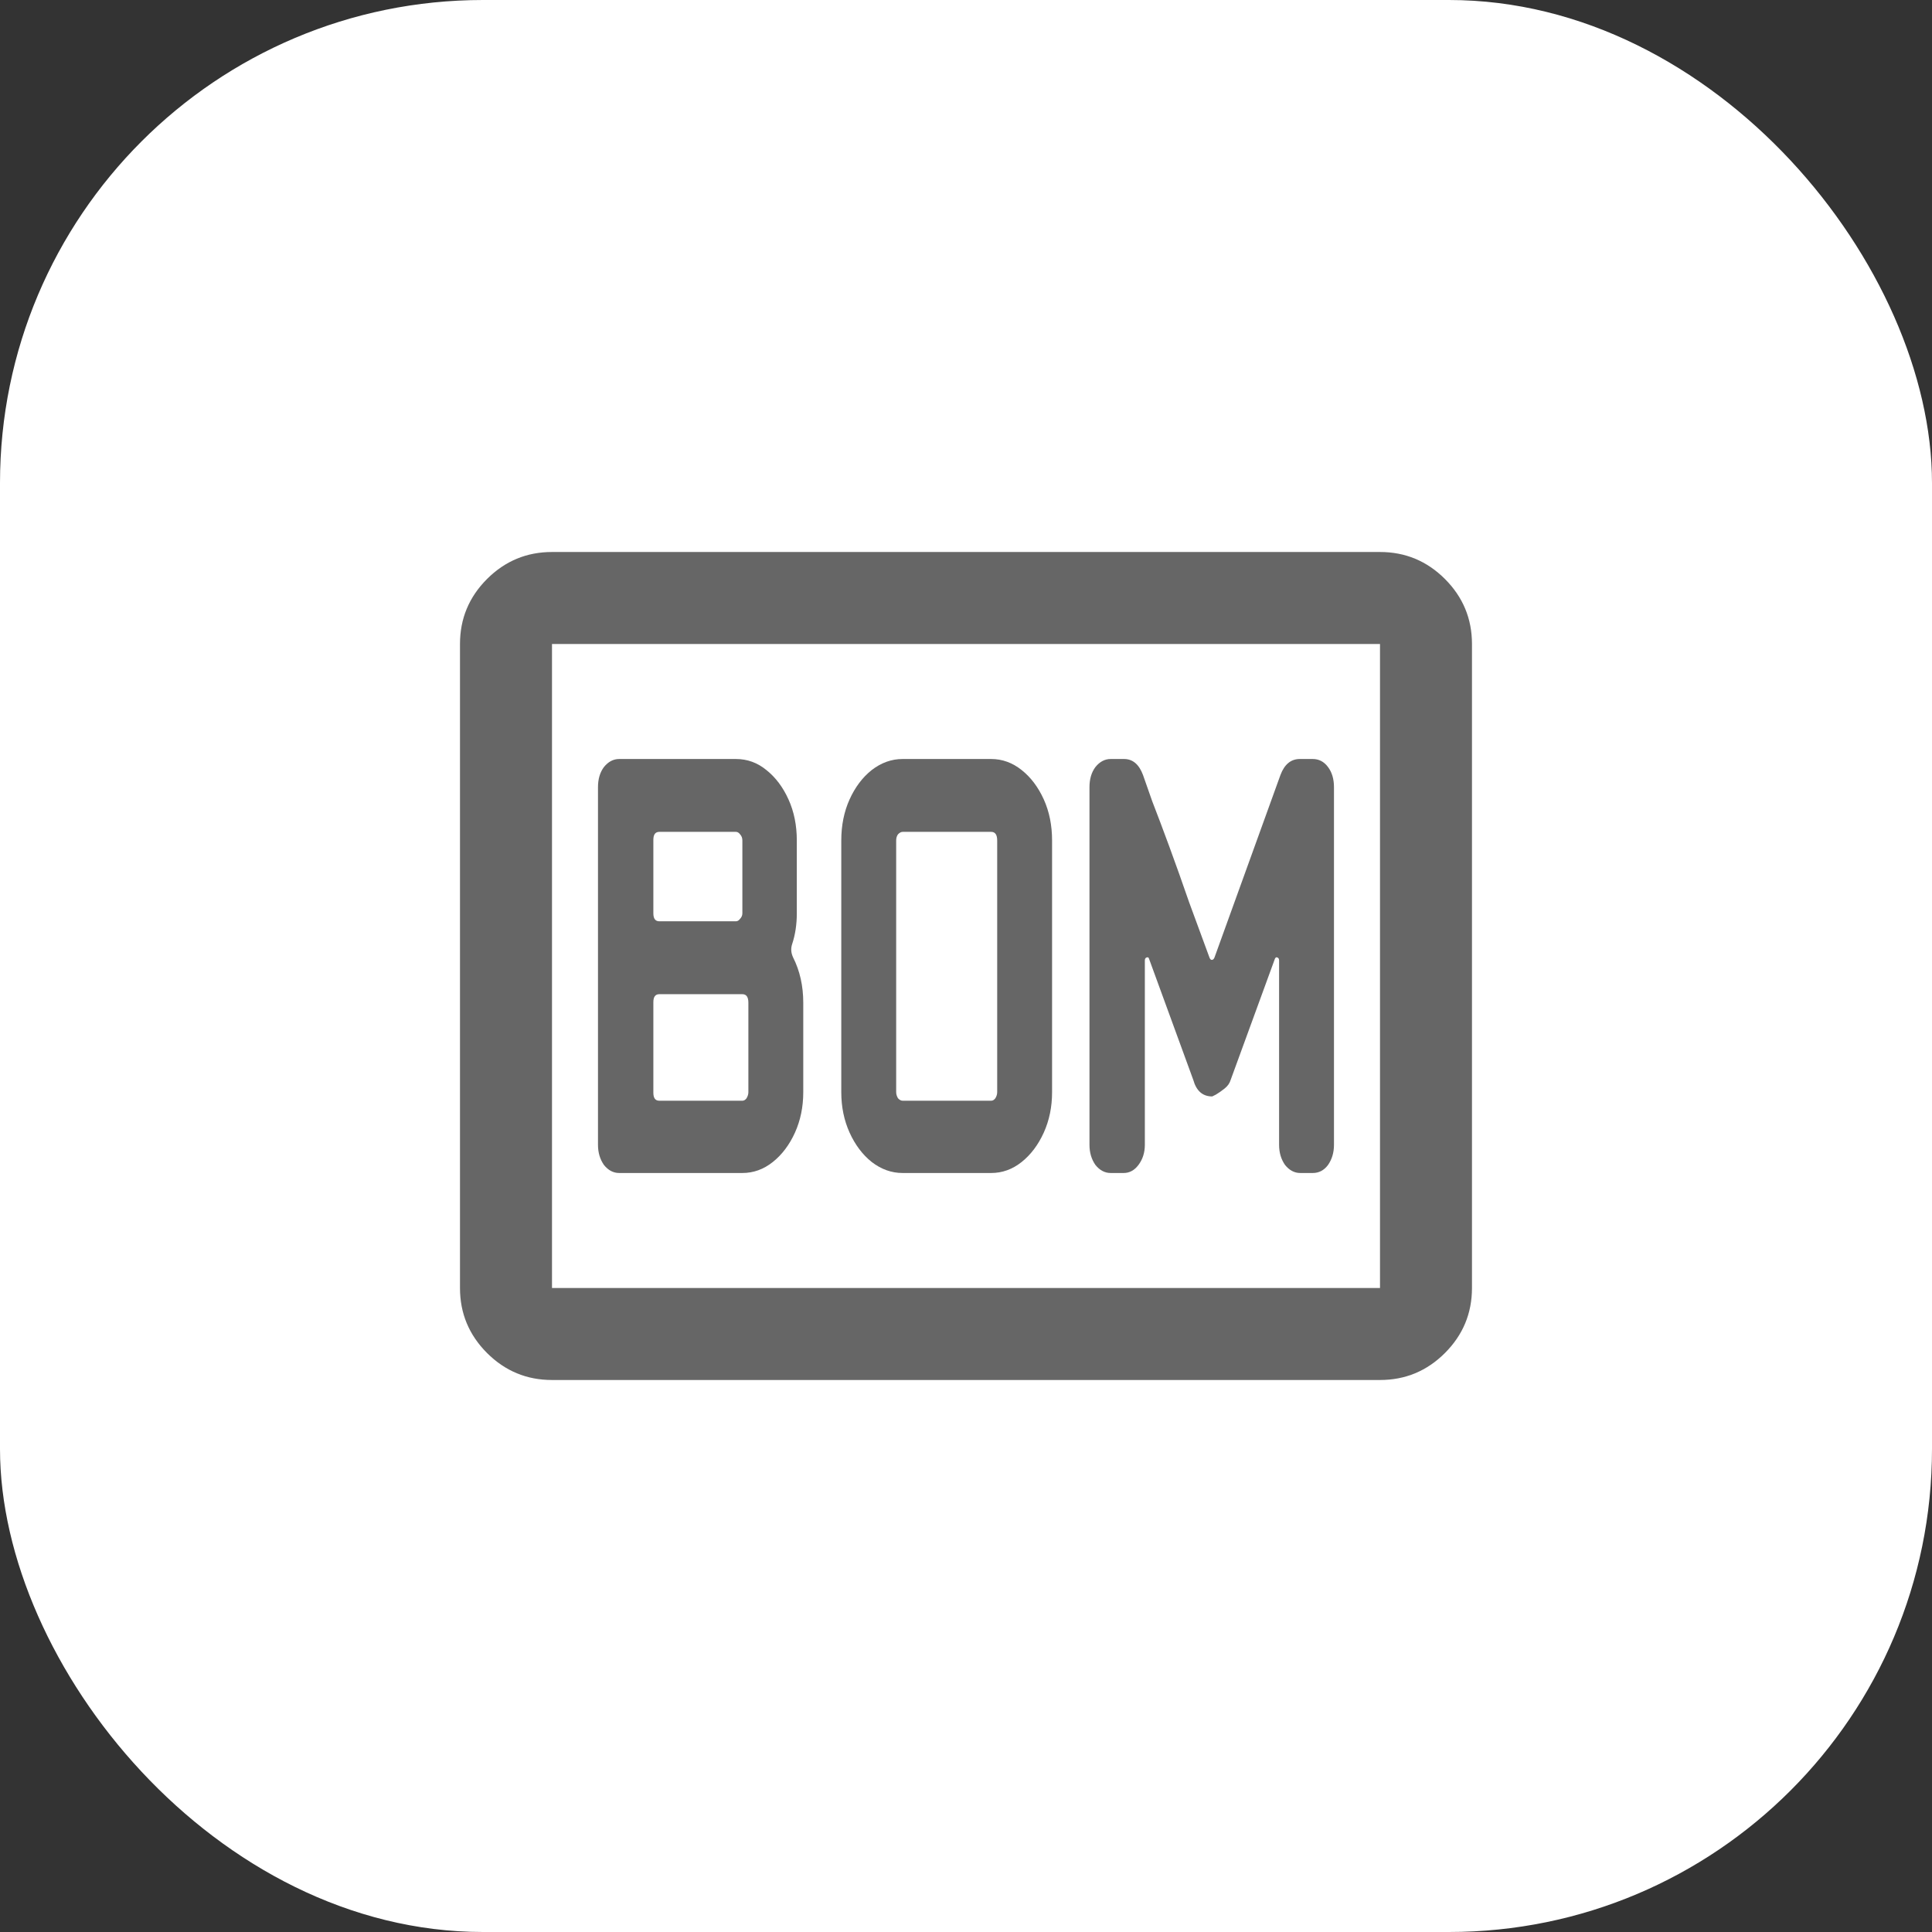
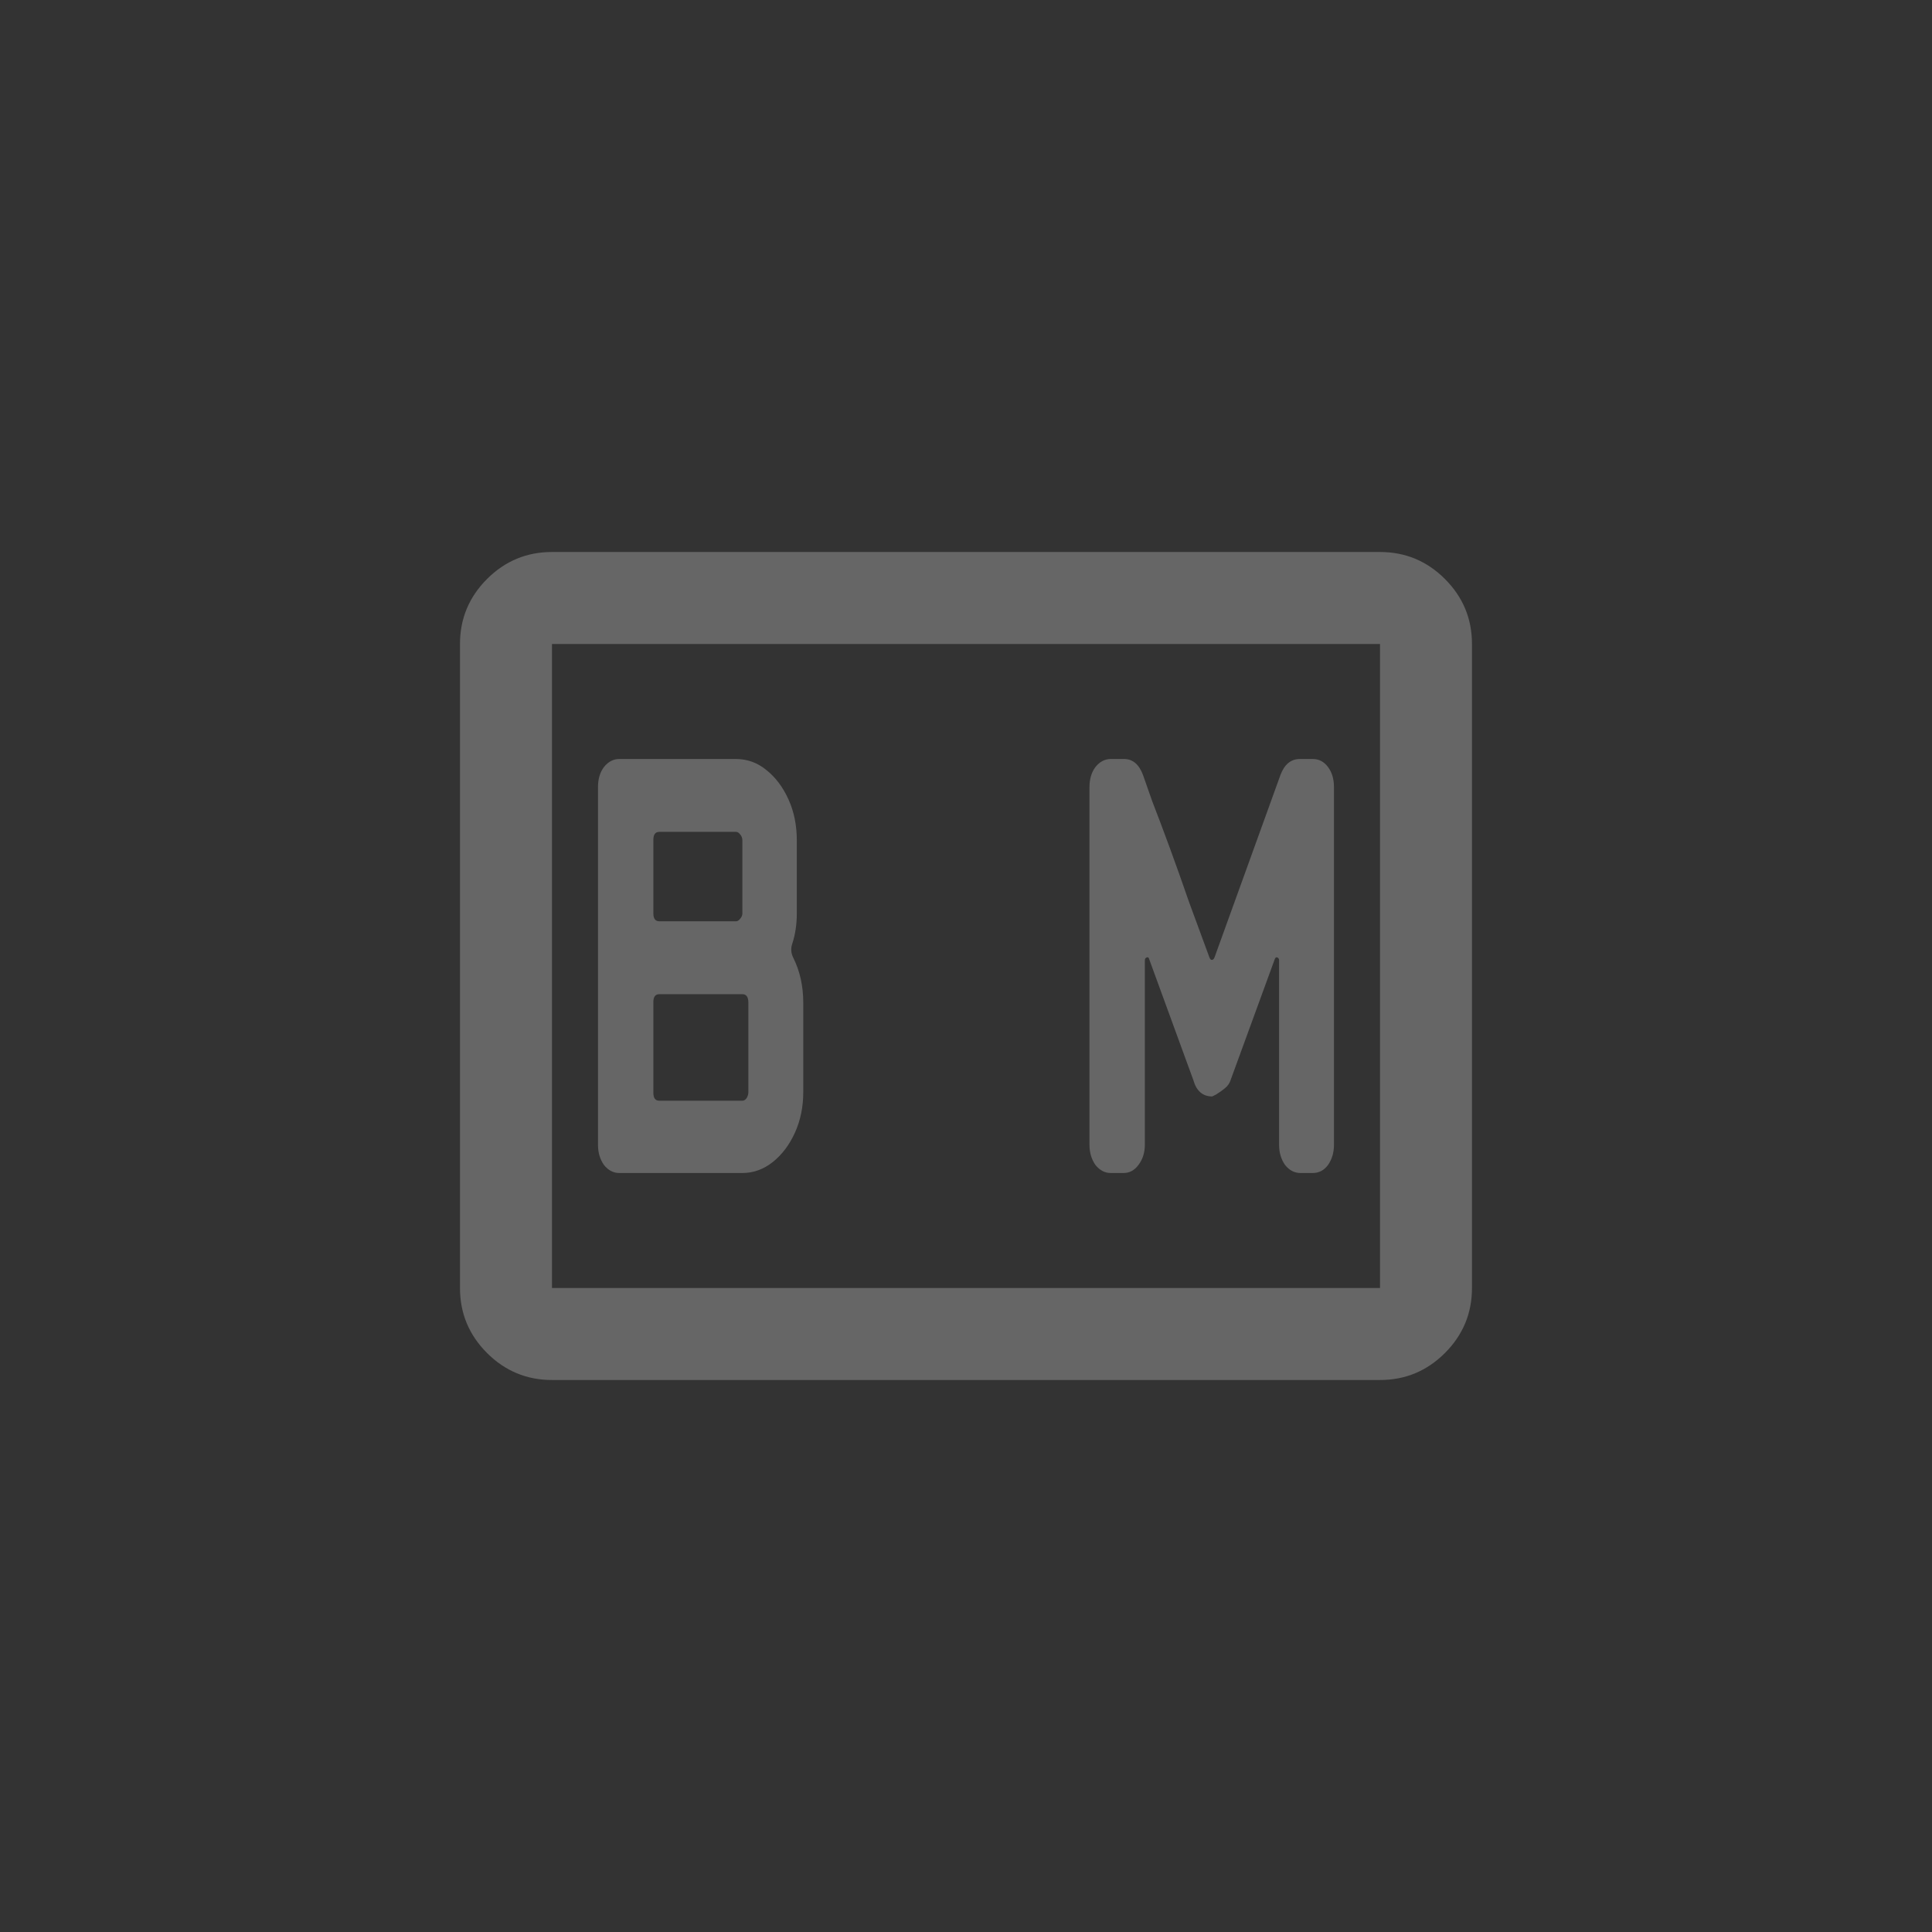
<svg xmlns="http://www.w3.org/2000/svg" width="56" height="56" viewBox="0 0 56 56" fill="none">
  <rect x="0" y="0" width="56" height="56" fill="#333333" stroke="none" />
-   <rect width="56" height="56" rx="14" fill="white" />
  <path d="M16 40C15.266 40 14.639 39.739 14.116 39.217C13.594 38.694 13.333 38.067 13.333 37.333V18.667C13.333 17.933 13.594 17.306 14.116 16.783C14.639 16.261 15.266 16 16 16H40C40.733 16 41.361 16.261 41.883 16.783C42.405 17.306 42.666 17.933 42.666 18.667V37.333C42.666 38.067 42.405 38.694 41.883 39.217C41.361 39.739 40.733 40 40 40H16ZM16 37.333H40V18.667H16V37.333Z" fill="#666666" />
  <path d="M23.283 31.657C23.283 32.083 23.203 32.473 23.043 32.828C22.882 33.183 22.668 33.468 22.401 33.681C22.133 33.894 21.839 34 21.518 34H17.948C17.779 34 17.632 33.923 17.507 33.769C17.391 33.604 17.333 33.408 17.333 33.183V22.817C17.333 22.58 17.391 22.385 17.507 22.231C17.632 22.077 17.779 22 17.948 22H21.331C21.661 22 21.955 22.107 22.214 22.32C22.481 22.532 22.695 22.817 22.855 23.172C23.016 23.527 23.096 23.923 23.096 24.361V26.473C23.096 26.793 23.052 27.089 22.962 27.361C22.918 27.491 22.927 27.621 22.989 27.752C23.185 28.142 23.283 28.58 23.283 29.065V31.657ZM21.518 26.473V24.361C21.518 24.29 21.496 24.231 21.451 24.183C21.416 24.136 21.376 24.112 21.331 24.112H19.111C18.995 24.112 18.938 24.189 18.938 24.343V26.473C18.938 26.627 18.995 26.704 19.111 26.704H21.331C21.376 26.704 21.416 26.68 21.451 26.633C21.496 26.586 21.518 26.532 21.518 26.473ZM21.692 31.657V29.065C21.692 28.899 21.634 28.817 21.518 28.817H19.111C18.995 28.817 18.938 28.893 18.938 29.047V31.675C18.938 31.828 18.995 31.905 19.111 31.905H21.518C21.563 31.905 21.603 31.882 21.639 31.834C21.674 31.775 21.692 31.716 21.692 31.657Z" fill="#666666" />
-   <path d="M30.495 31.657C30.495 32.083 30.415 32.473 30.255 32.828C30.094 33.183 29.88 33.468 29.613 33.681C29.346 33.894 29.051 34 28.73 34H26.163C25.842 34 25.544 33.894 25.267 33.681C25 33.468 24.786 33.183 24.625 32.828C24.465 32.473 24.385 32.083 24.385 31.657V24.361C24.385 23.923 24.465 23.527 24.625 23.172C24.786 22.817 25 22.532 25.267 22.32C25.544 22.107 25.842 22 26.163 22H28.73C29.051 22 29.346 22.107 29.613 22.32C29.88 22.532 30.094 22.817 30.255 23.172C30.415 23.527 30.495 23.923 30.495 24.361V31.657ZM28.904 31.657V24.361C28.904 24.195 28.846 24.112 28.73 24.112H26.163C26.119 24.112 26.074 24.136 26.029 24.183C25.994 24.231 25.976 24.29 25.976 24.361V31.657C25.976 31.716 25.994 31.775 26.029 31.834C26.074 31.882 26.119 31.905 26.163 31.905H28.73C28.775 31.905 28.815 31.882 28.851 31.834C28.887 31.775 28.904 31.716 28.904 31.657Z" fill="#666666" />
  <path d="M38.666 33.183C38.666 33.408 38.608 33.604 38.492 33.769C38.377 33.923 38.23 34 38.051 34H37.69C37.521 34 37.374 33.923 37.249 33.769C37.133 33.604 37.075 33.408 37.075 33.183V27.84C37.075 27.793 37.057 27.763 37.022 27.752C36.995 27.74 36.973 27.752 36.955 27.787L35.671 31.302C35.644 31.396 35.586 31.479 35.497 31.55C35.408 31.621 35.324 31.68 35.243 31.728C35.172 31.763 35.136 31.781 35.136 31.781C34.86 31.781 34.677 31.621 34.588 31.302L33.304 27.787C33.295 27.752 33.273 27.74 33.237 27.752C33.202 27.763 33.184 27.793 33.184 27.84V33.183C33.184 33.408 33.122 33.604 32.997 33.769C32.881 33.923 32.738 34 32.569 34H32.194C32.025 34 31.878 33.923 31.753 33.769C31.637 33.604 31.579 33.408 31.579 33.183V22.817C31.579 22.58 31.637 22.385 31.753 22.231C31.878 22.077 32.025 22 32.194 22H32.582C32.832 22 33.015 22.154 33.13 22.462C33.175 22.592 33.264 22.846 33.398 23.225C33.541 23.592 33.706 24.03 33.893 24.538C34.08 25.047 34.272 25.586 34.468 26.154C34.673 26.71 34.869 27.243 35.056 27.752C35.074 27.799 35.096 27.823 35.123 27.823C35.158 27.823 35.185 27.799 35.203 27.752L37.115 22.462C37.231 22.154 37.418 22 37.677 22H38.051C38.23 22 38.377 22.077 38.492 22.231C38.608 22.385 38.666 22.58 38.666 22.817V33.183Z" fill="#666666" />
</svg>